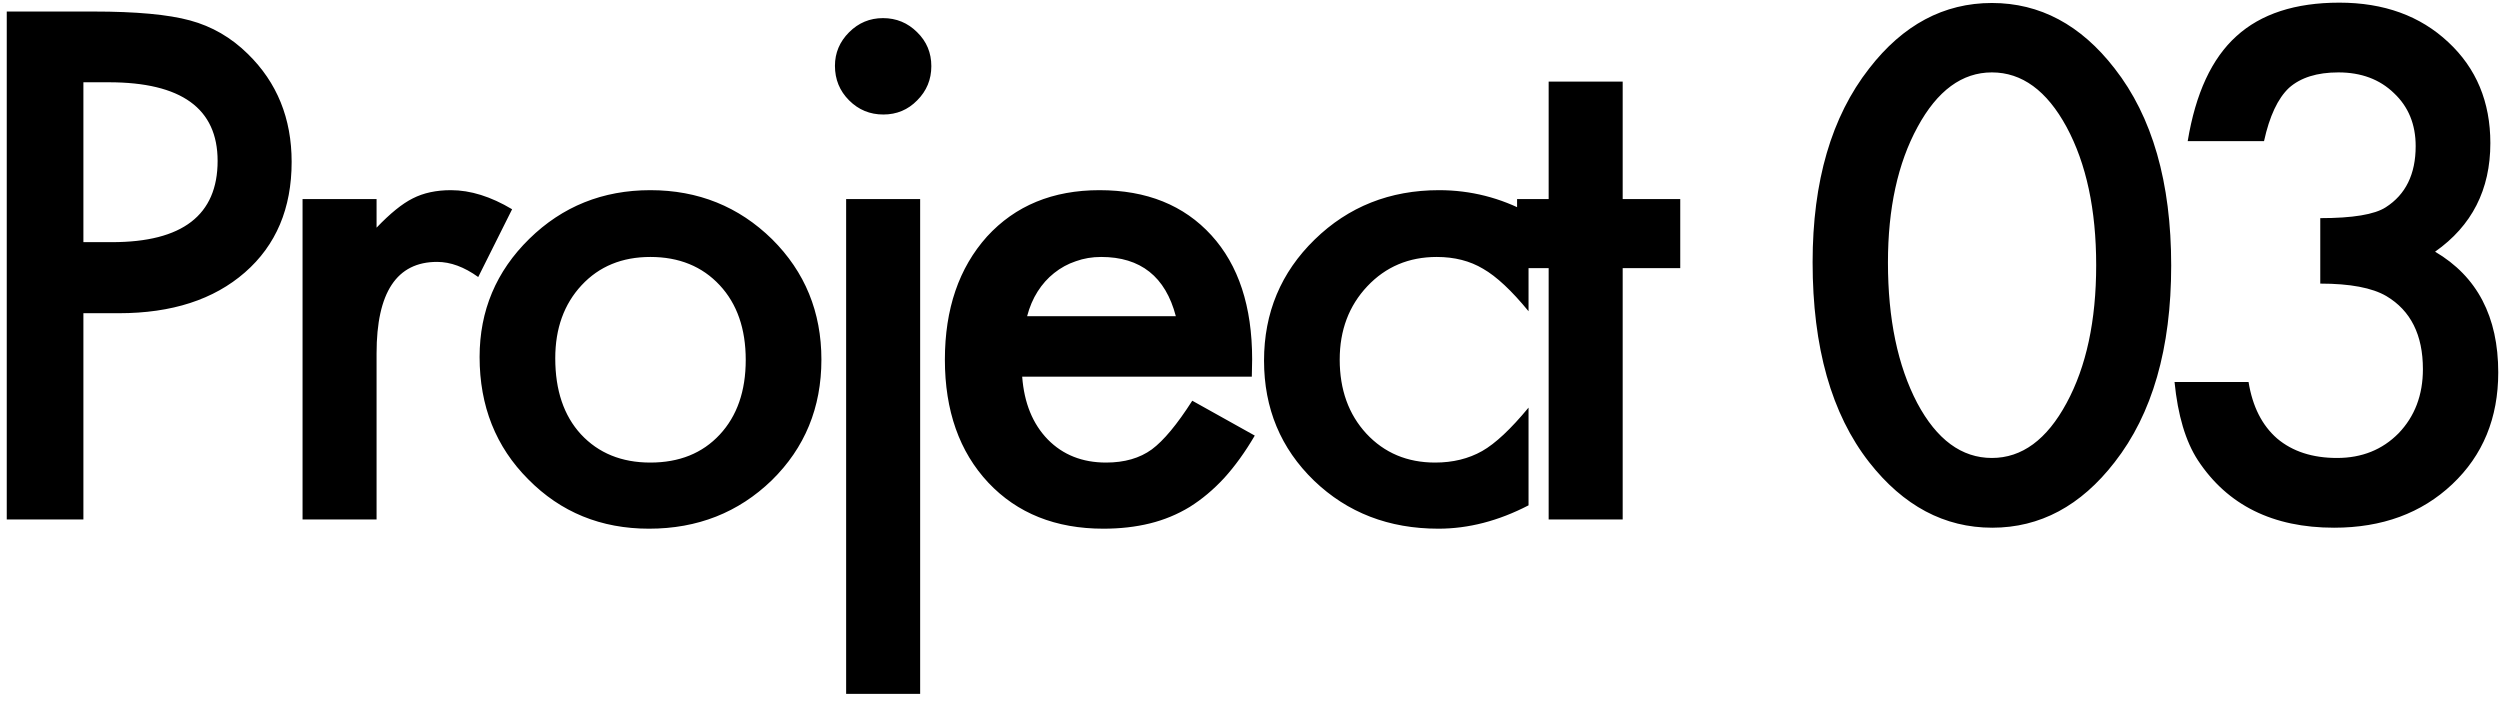
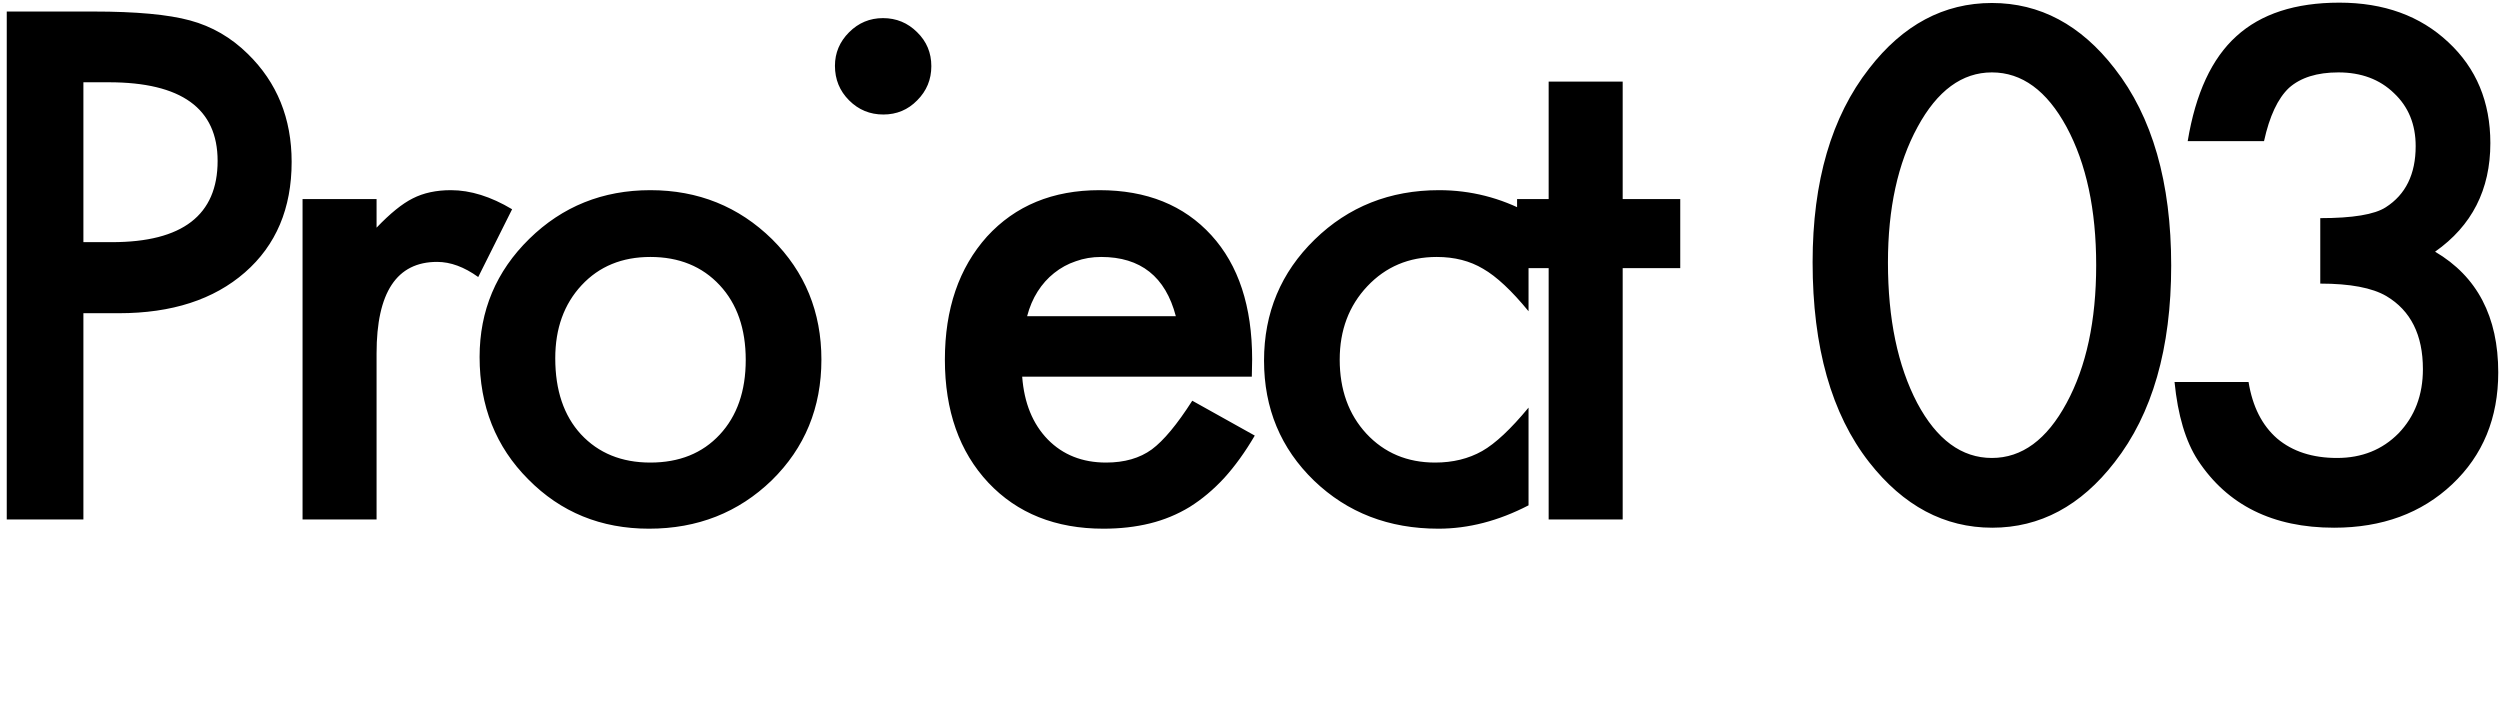
<svg xmlns="http://www.w3.org/2000/svg" width="231" height="65" viewBox="0 0 231 65" fill="none">
-   <path d="M7.706 28.941V48H0.624V1.066H8.649C12.58 1.066 15.549 1.34 17.555 1.887C19.582 2.434 21.365 3.467 22.905 4.987C25.6 7.622 26.948 10.945 26.948 14.958C26.948 19.254 25.509 22.659 22.631 25.171C19.754 27.684 15.873 28.941 10.989 28.941H7.706ZM7.706 22.375H10.351C16.856 22.375 20.108 19.872 20.108 14.867C20.108 10.023 16.755 7.602 10.047 7.602H7.706V22.375ZM27.956 18.393H34.795V21.037C36.052 19.72 37.166 18.818 38.139 18.332C39.132 17.825 40.307 17.572 41.665 17.572C43.469 17.572 45.353 18.16 47.319 19.335L44.188 25.597C42.891 24.665 41.625 24.199 40.389 24.199C36.66 24.199 34.795 27.015 34.795 32.649V48H27.956V18.393ZM44.315 32.984C44.315 28.708 45.845 25.07 48.905 22.071C51.965 19.072 55.694 17.572 60.091 17.572C64.509 17.572 68.258 19.082 71.338 22.101C74.378 25.121 75.898 28.829 75.898 33.227C75.898 37.665 74.368 41.383 71.308 44.383C68.228 47.362 64.448 48.851 59.969 48.851C55.531 48.851 51.813 47.331 48.813 44.291C45.814 41.292 44.315 37.523 44.315 32.984ZM51.306 33.105C51.306 36.064 52.096 38.404 53.677 40.127C55.298 41.87 57.436 42.741 60.091 42.741C62.766 42.741 64.904 41.88 66.505 40.157C68.106 38.435 68.906 36.135 68.906 33.257C68.906 30.38 68.106 28.079 66.505 26.357C64.884 24.614 62.746 23.743 60.091 23.743C57.477 23.743 55.359 24.614 53.738 26.357C52.117 28.1 51.306 30.349 51.306 33.105ZM85.022 18.393V64.111H78.183V18.393H85.022ZM77.149 6.082C77.149 4.886 77.585 3.853 78.456 2.981C79.328 2.11 80.371 1.674 81.587 1.674C82.823 1.674 83.877 2.11 84.748 2.981C85.62 3.832 86.055 4.876 86.055 6.112C86.055 7.348 85.62 8.402 84.748 9.273C83.897 10.145 82.854 10.581 81.618 10.581C80.381 10.581 79.328 10.145 78.456 9.273C77.585 8.402 77.149 7.338 77.149 6.082ZM115.668 34.807H94.45C94.632 37.239 95.423 39.175 96.821 40.613C98.219 42.032 100.013 42.741 102.202 42.741C103.904 42.741 105.312 42.336 106.427 41.525C107.521 40.715 108.767 39.215 110.166 37.026L115.941 40.249C115.05 41.769 114.107 43.076 113.114 44.17C112.121 45.244 111.057 46.136 109.923 46.845C108.788 47.534 107.562 48.041 106.244 48.365C104.927 48.689 103.498 48.851 101.958 48.851C97.54 48.851 93.994 47.433 91.319 44.596C88.644 41.738 87.307 37.949 87.307 33.227C87.307 28.546 88.604 24.756 91.198 21.858C93.812 19.001 97.277 17.572 101.594 17.572C105.951 17.572 109.396 18.96 111.929 21.736C114.442 24.492 115.698 28.312 115.698 33.196L115.668 34.807ZM108.646 29.214C107.693 25.567 105.393 23.743 101.746 23.743C100.915 23.743 100.134 23.874 99.405 24.138C98.675 24.381 98.007 24.746 97.399 25.232C96.811 25.698 96.304 26.266 95.879 26.934C95.453 27.603 95.129 28.363 94.906 29.214H108.646ZM141.237 19.669V28.758C139.677 26.853 138.278 25.546 137.042 24.837C135.826 24.108 134.397 23.743 132.756 23.743C130.182 23.743 128.044 24.645 126.342 26.448C124.64 28.252 123.789 30.511 123.789 33.227C123.789 36.003 124.609 38.283 126.251 40.066C127.913 41.849 130.03 42.741 132.604 42.741C134.245 42.741 135.694 42.387 136.951 41.677C138.167 40.988 139.595 39.651 141.237 37.665V46.693C138.461 48.132 135.684 48.851 132.908 48.851C128.328 48.851 124.498 47.372 121.418 44.413C118.337 41.434 116.797 37.736 116.797 33.318C116.797 28.9 118.358 25.171 121.478 22.132C124.599 19.092 128.429 17.572 132.969 17.572C135.887 17.572 138.643 18.271 141.237 19.669ZM149.936 24.776V48H143.096V24.776H140.178V18.393H143.096V7.541H149.936V18.393H155.255V24.776H149.936ZM167.485 24.229C167.485 16.751 169.227 10.783 172.713 6.325C175.834 2.292 179.613 0.276 184.051 0.276C188.489 0.276 192.269 2.292 195.39 6.325C198.875 10.783 200.618 16.853 200.618 24.533C200.618 32.193 198.875 38.252 195.39 42.711C192.269 46.744 188.5 48.76 184.082 48.76C179.664 48.76 175.874 46.744 172.713 42.711C169.227 38.252 167.485 32.092 167.485 24.229ZM174.446 24.259C174.446 29.468 175.348 33.794 177.151 37.239C178.955 40.623 181.255 42.316 184.051 42.316C186.828 42.316 189.128 40.623 190.952 37.239C192.776 33.875 193.687 29.63 193.687 24.503C193.687 19.376 192.776 15.12 190.952 11.736C189.128 8.372 186.828 6.69 184.051 6.69C181.295 6.69 179.005 8.372 177.182 11.736C175.358 15.079 174.446 19.254 174.446 24.259ZM214.393 26.205V20.156C217.392 20.156 219.409 19.821 220.442 19.153C222.286 17.977 223.208 16.093 223.208 13.499C223.208 11.492 222.54 9.861 221.202 8.605C219.885 7.328 218.173 6.69 216.065 6.69C214.099 6.69 212.579 7.166 211.505 8.118C210.472 9.091 209.702 10.732 209.195 13.043H202.143C202.872 8.625 204.372 5.393 206.642 3.346C208.911 1.279 212.083 0.245 216.156 0.245C220.27 0.245 223.624 1.461 226.218 3.893C228.812 6.305 230.109 9.415 230.109 13.225C230.109 17.521 228.406 20.865 225.002 23.256C228.893 25.546 230.838 29.265 230.838 34.412C230.838 38.627 229.42 42.072 226.583 44.748C223.745 47.422 220.108 48.76 215.67 48.76C210.016 48.76 205.821 46.683 203.085 42.528C201.95 40.786 201.231 38.374 200.927 35.294H207.766C208.131 37.563 209.013 39.306 210.411 40.522C211.83 41.718 213.674 42.316 215.943 42.316C218.233 42.316 220.128 41.556 221.628 40.036C223.127 38.475 223.877 36.5 223.877 34.108C223.877 30.947 222.752 28.698 220.503 27.36C219.186 26.59 217.149 26.205 214.393 26.205Z" fill="black" />
+   <path d="M7.706 28.941V48H0.624V1.066H8.649C12.58 1.066 15.549 1.34 17.555 1.887C19.582 2.434 21.365 3.467 22.905 4.987C25.6 7.622 26.948 10.945 26.948 14.958C26.948 19.254 25.509 22.659 22.631 25.171C19.754 27.684 15.873 28.941 10.989 28.941H7.706ZM7.706 22.375H10.351C16.856 22.375 20.108 19.872 20.108 14.867C20.108 10.023 16.755 7.602 10.047 7.602H7.706V22.375ZM27.956 18.393H34.795V21.037C36.052 19.72 37.166 18.818 38.139 18.332C39.132 17.825 40.307 17.572 41.665 17.572C43.469 17.572 45.353 18.16 47.319 19.335L44.188 25.597C42.891 24.665 41.625 24.199 40.389 24.199C36.66 24.199 34.795 27.015 34.795 32.649V48H27.956V18.393ZM44.315 32.984C44.315 28.708 45.845 25.07 48.905 22.071C51.965 19.072 55.694 17.572 60.091 17.572C64.509 17.572 68.258 19.082 71.338 22.101C74.378 25.121 75.898 28.829 75.898 33.227C75.898 37.665 74.368 41.383 71.308 44.383C68.228 47.362 64.448 48.851 59.969 48.851C55.531 48.851 51.813 47.331 48.813 44.291C45.814 41.292 44.315 37.523 44.315 32.984ZM51.306 33.105C51.306 36.064 52.096 38.404 53.677 40.127C55.298 41.87 57.436 42.741 60.091 42.741C62.766 42.741 64.904 41.88 66.505 40.157C68.106 38.435 68.906 36.135 68.906 33.257C68.906 30.38 68.106 28.079 66.505 26.357C64.884 24.614 62.746 23.743 60.091 23.743C57.477 23.743 55.359 24.614 53.738 26.357C52.117 28.1 51.306 30.349 51.306 33.105ZM85.022 18.393V64.111H78.183H85.022ZM77.149 6.082C77.149 4.886 77.585 3.853 78.456 2.981C79.328 2.11 80.371 1.674 81.587 1.674C82.823 1.674 83.877 2.11 84.748 2.981C85.62 3.832 86.055 4.876 86.055 6.112C86.055 7.348 85.62 8.402 84.748 9.273C83.897 10.145 82.854 10.581 81.618 10.581C80.381 10.581 79.328 10.145 78.456 9.273C77.585 8.402 77.149 7.338 77.149 6.082ZM115.668 34.807H94.45C94.632 37.239 95.423 39.175 96.821 40.613C98.219 42.032 100.013 42.741 102.202 42.741C103.904 42.741 105.312 42.336 106.427 41.525C107.521 40.715 108.767 39.215 110.166 37.026L115.941 40.249C115.05 41.769 114.107 43.076 113.114 44.17C112.121 45.244 111.057 46.136 109.923 46.845C108.788 47.534 107.562 48.041 106.244 48.365C104.927 48.689 103.498 48.851 101.958 48.851C97.54 48.851 93.994 47.433 91.319 44.596C88.644 41.738 87.307 37.949 87.307 33.227C87.307 28.546 88.604 24.756 91.198 21.858C93.812 19.001 97.277 17.572 101.594 17.572C105.951 17.572 109.396 18.96 111.929 21.736C114.442 24.492 115.698 28.312 115.698 33.196L115.668 34.807ZM108.646 29.214C107.693 25.567 105.393 23.743 101.746 23.743C100.915 23.743 100.134 23.874 99.405 24.138C98.675 24.381 98.007 24.746 97.399 25.232C96.811 25.698 96.304 26.266 95.879 26.934C95.453 27.603 95.129 28.363 94.906 29.214H108.646ZM141.237 19.669V28.758C139.677 26.853 138.278 25.546 137.042 24.837C135.826 24.108 134.397 23.743 132.756 23.743C130.182 23.743 128.044 24.645 126.342 26.448C124.64 28.252 123.789 30.511 123.789 33.227C123.789 36.003 124.609 38.283 126.251 40.066C127.913 41.849 130.03 42.741 132.604 42.741C134.245 42.741 135.694 42.387 136.951 41.677C138.167 40.988 139.595 39.651 141.237 37.665V46.693C138.461 48.132 135.684 48.851 132.908 48.851C128.328 48.851 124.498 47.372 121.418 44.413C118.337 41.434 116.797 37.736 116.797 33.318C116.797 28.9 118.358 25.171 121.478 22.132C124.599 19.092 128.429 17.572 132.969 17.572C135.887 17.572 138.643 18.271 141.237 19.669ZM149.936 24.776V48H143.096V24.776H140.178V18.393H143.096V7.541H149.936V18.393H155.255V24.776H149.936ZM167.485 24.229C167.485 16.751 169.227 10.783 172.713 6.325C175.834 2.292 179.613 0.276 184.051 0.276C188.489 0.276 192.269 2.292 195.39 6.325C198.875 10.783 200.618 16.853 200.618 24.533C200.618 32.193 198.875 38.252 195.39 42.711C192.269 46.744 188.5 48.76 184.082 48.76C179.664 48.76 175.874 46.744 172.713 42.711C169.227 38.252 167.485 32.092 167.485 24.229ZM174.446 24.259C174.446 29.468 175.348 33.794 177.151 37.239C178.955 40.623 181.255 42.316 184.051 42.316C186.828 42.316 189.128 40.623 190.952 37.239C192.776 33.875 193.687 29.63 193.687 24.503C193.687 19.376 192.776 15.12 190.952 11.736C189.128 8.372 186.828 6.69 184.051 6.69C181.295 6.69 179.005 8.372 177.182 11.736C175.358 15.079 174.446 19.254 174.446 24.259ZM214.393 26.205V20.156C217.392 20.156 219.409 19.821 220.442 19.153C222.286 17.977 223.208 16.093 223.208 13.499C223.208 11.492 222.54 9.861 221.202 8.605C219.885 7.328 218.173 6.69 216.065 6.69C214.099 6.69 212.579 7.166 211.505 8.118C210.472 9.091 209.702 10.732 209.195 13.043H202.143C202.872 8.625 204.372 5.393 206.642 3.346C208.911 1.279 212.083 0.245 216.156 0.245C220.27 0.245 223.624 1.461 226.218 3.893C228.812 6.305 230.109 9.415 230.109 13.225C230.109 17.521 228.406 20.865 225.002 23.256C228.893 25.546 230.838 29.265 230.838 34.412C230.838 38.627 229.42 42.072 226.583 44.748C223.745 47.422 220.108 48.76 215.67 48.76C210.016 48.76 205.821 46.683 203.085 42.528C201.95 40.786 201.231 38.374 200.927 35.294H207.766C208.131 37.563 209.013 39.306 210.411 40.522C211.83 41.718 213.674 42.316 215.943 42.316C218.233 42.316 220.128 41.556 221.628 40.036C223.127 38.475 223.877 36.5 223.877 34.108C223.877 30.947 222.752 28.698 220.503 27.36C219.186 26.59 217.149 26.205 214.393 26.205Z" fill="black" />
</svg>